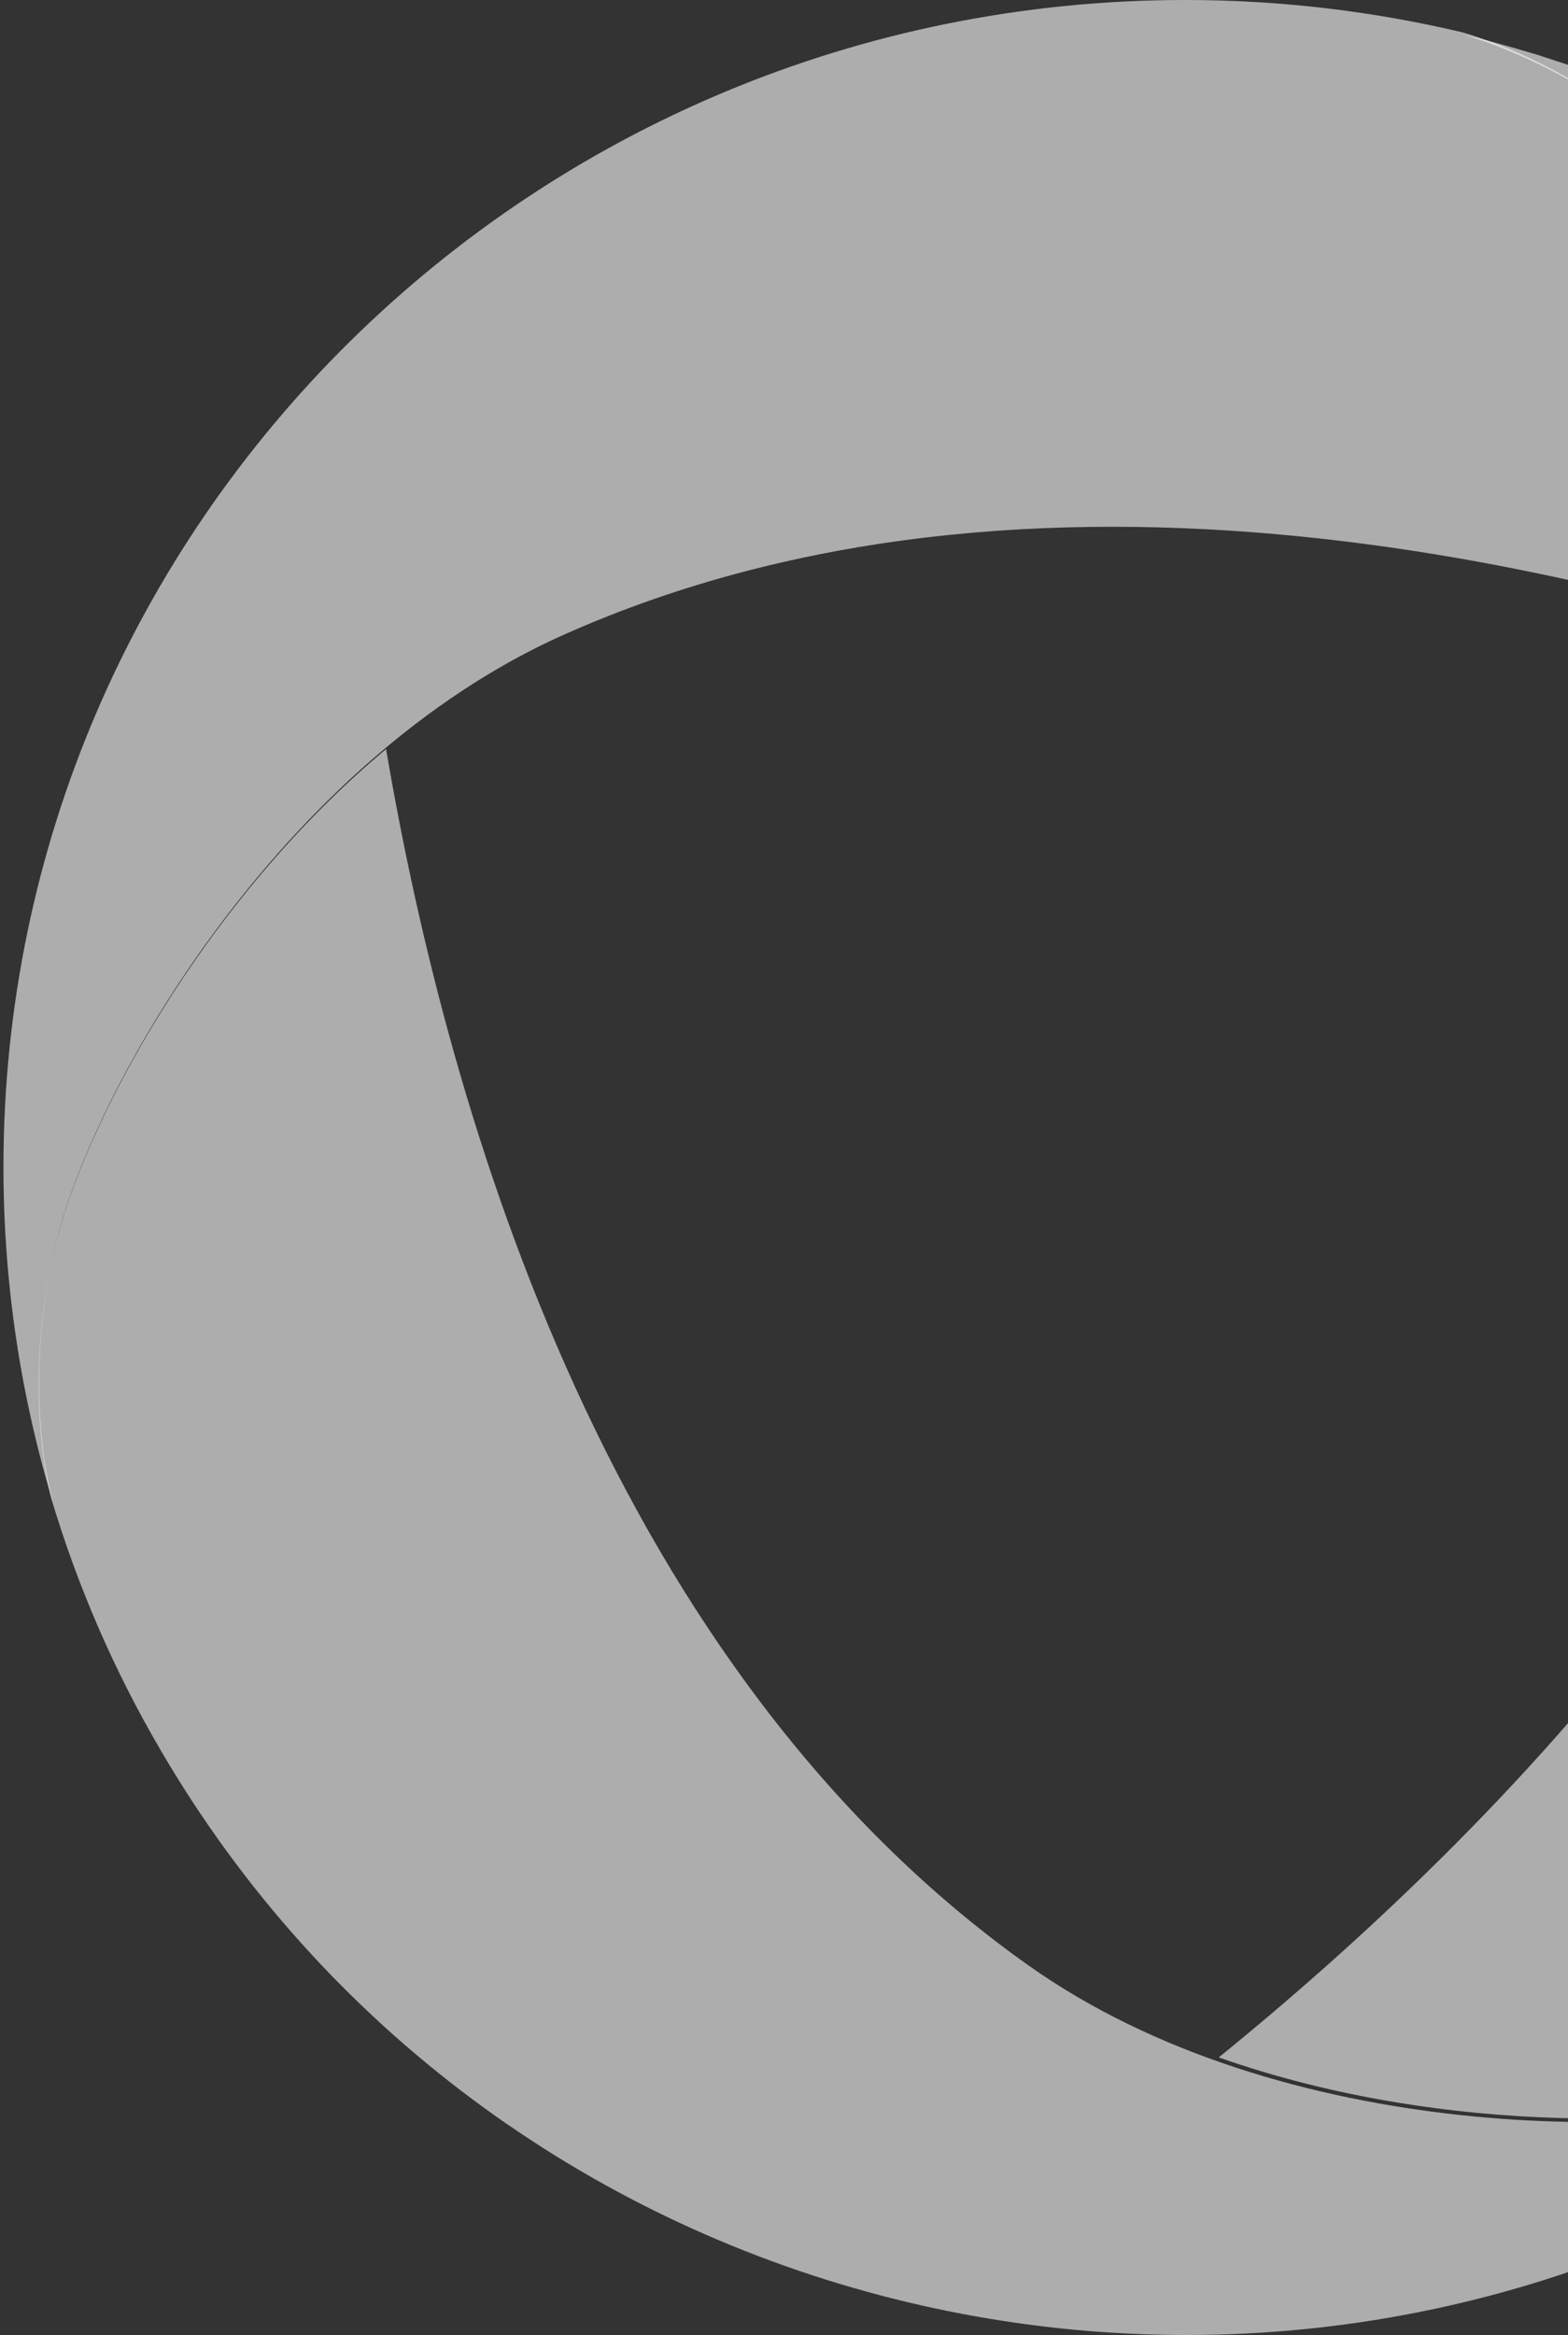
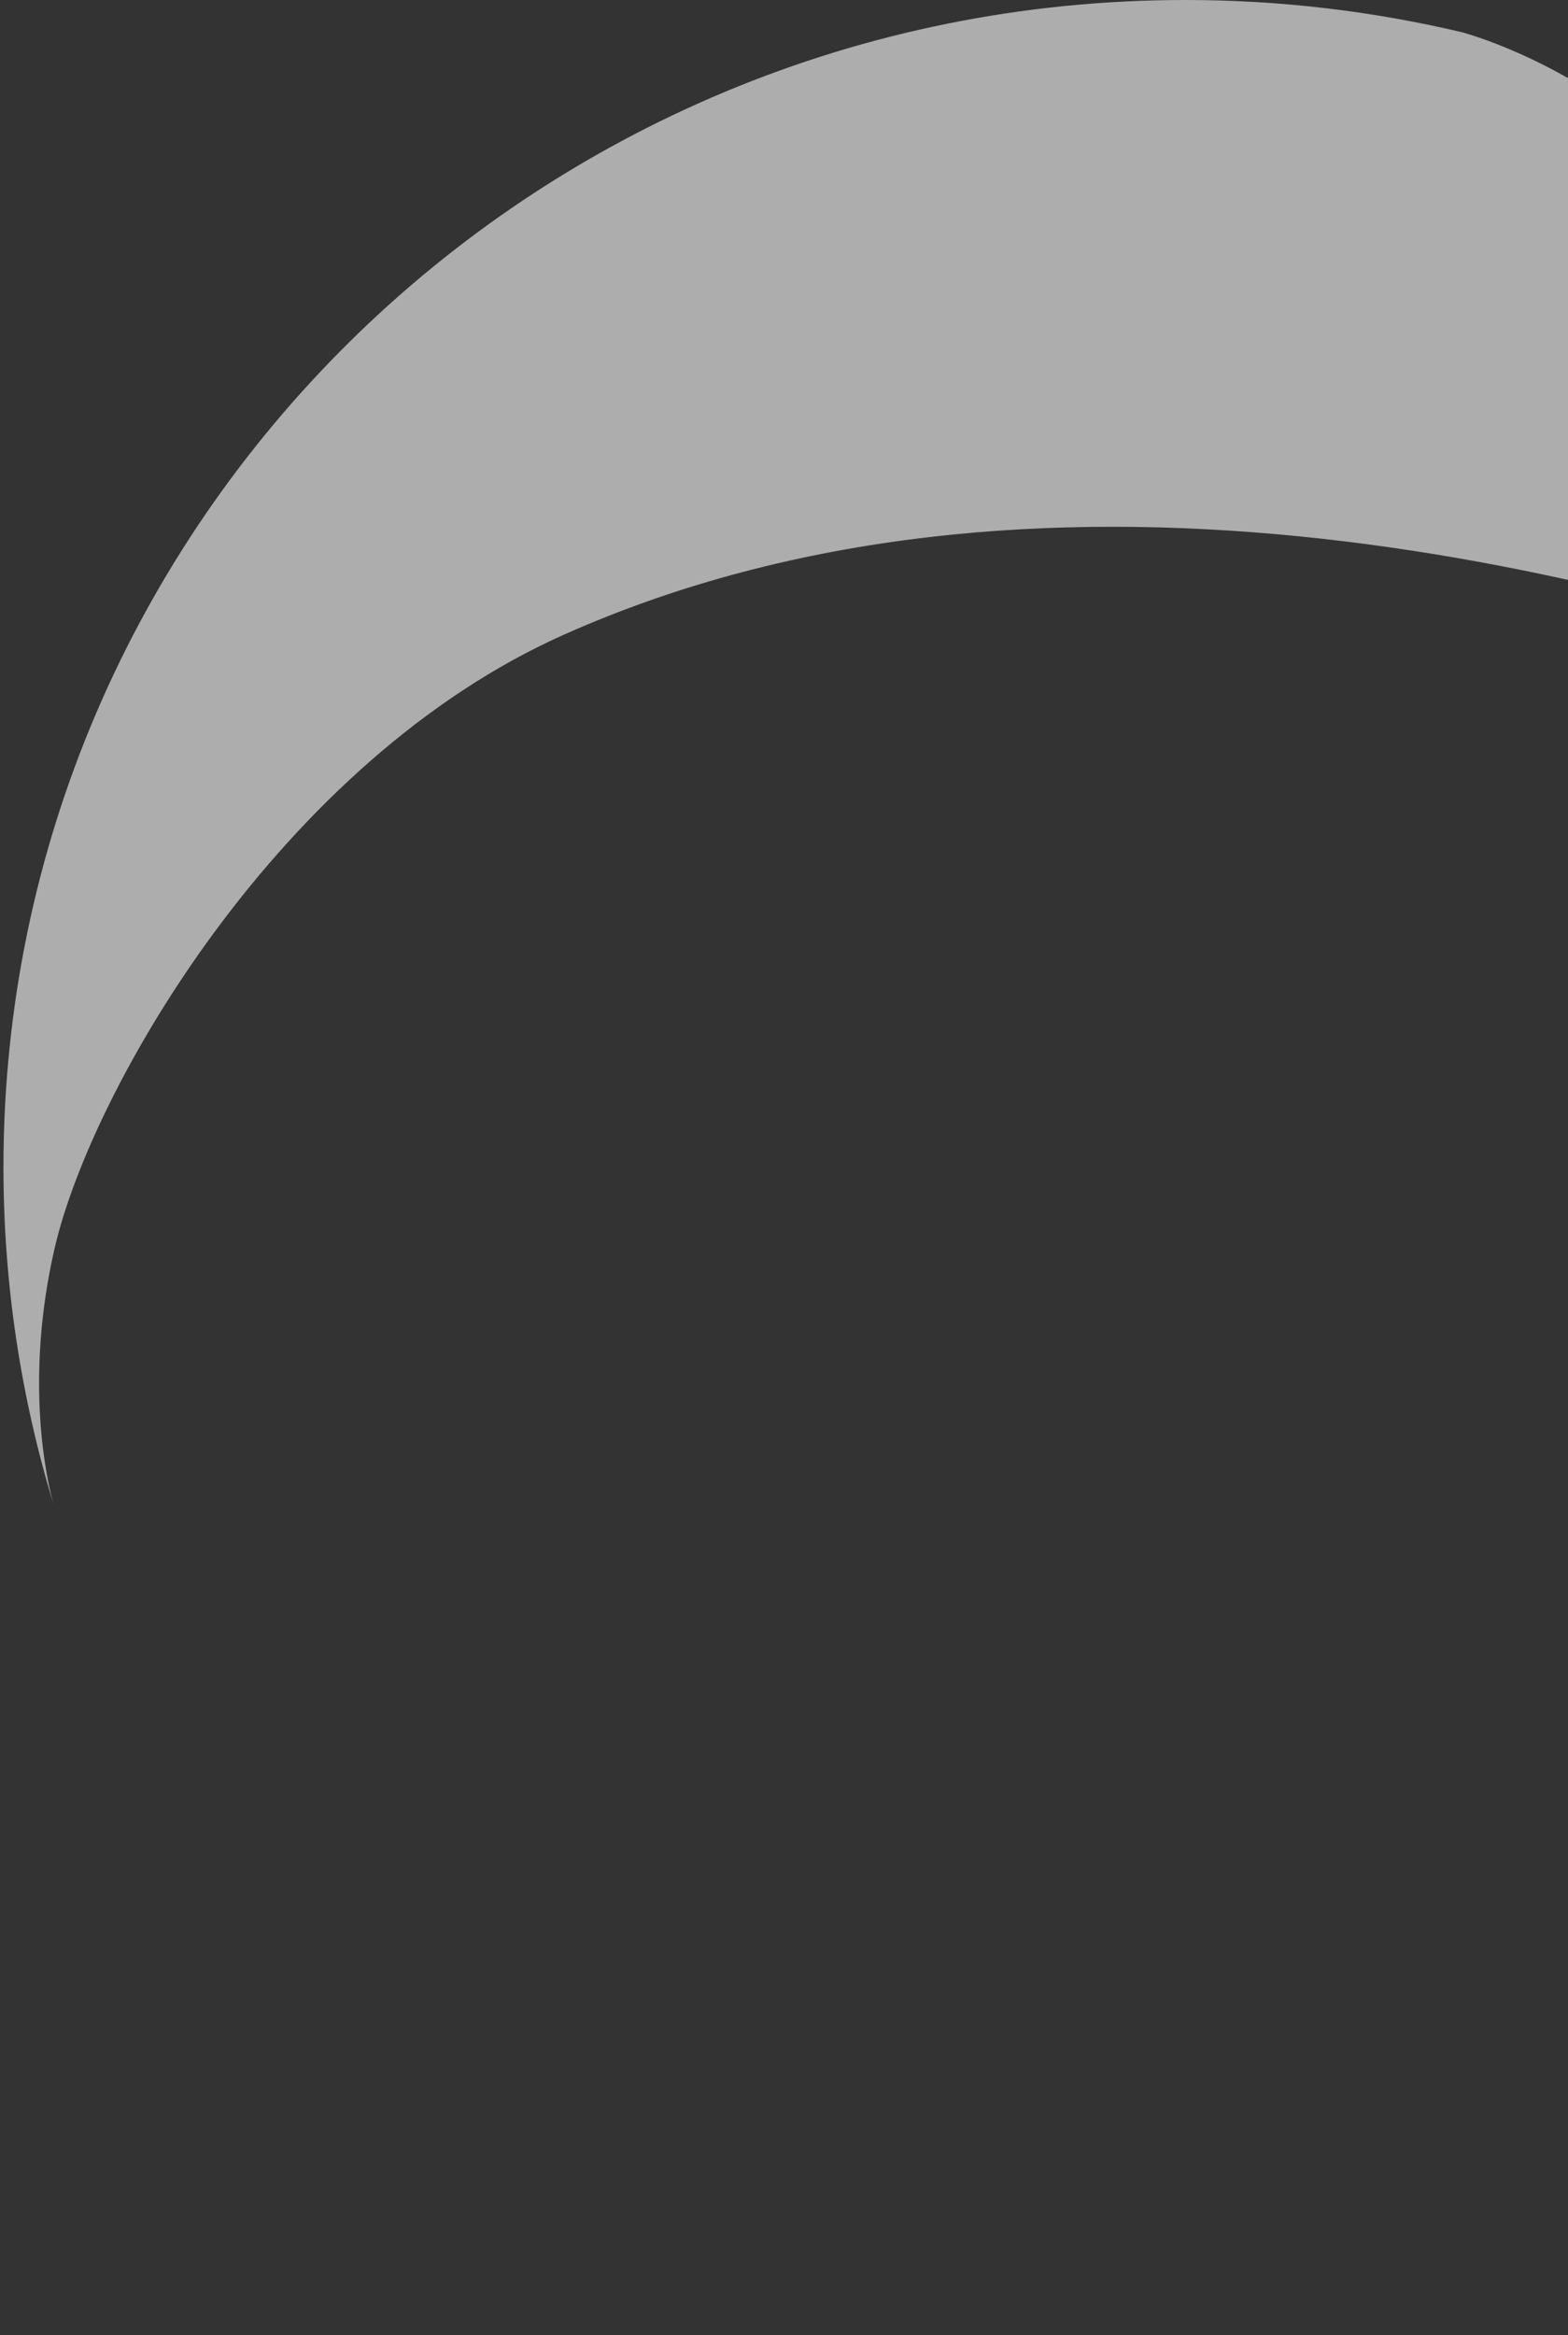
<svg xmlns="http://www.w3.org/2000/svg" width="268" height="399" viewBox="0 0 268 399" fill="none">
  <rect x="0" y="0" width="268" height="399" fill="#333333" stroke="none" />
  <g style="mix-blend-mode:color-dodge" opacity="0.6">
-     <path d="M397.799 146.843C394.51 135.053 390.147 123.545 384.712 112.495C384.604 112.248 384.461 112.002 384.354 111.756C383.138 109.292 381.851 106.864 380.528 104.471C380.313 104.048 380.063 103.626 379.848 103.204C378.525 100.846 375.235 95.356 374.985 94.968C373.555 92.681 372.053 90.393 370.515 88.141C369.478 86.592 363.077 78.005 361.754 76.386C361.325 75.859 360.896 75.295 360.431 74.767C359.001 73.043 357.571 71.319 356.104 69.629C355.89 69.383 355.675 69.137 355.461 68.89C350.598 63.4 345.448 58.191 340.013 53.264C339.584 52.877 339.155 52.455 338.69 52.068C337.295 50.836 335.901 49.639 334.47 48.443C333.469 47.598 329.106 44.044 327.926 43.129C326.246 41.827 321.561 38.378 320.882 37.885C315.482 34.049 309.832 30.459 303.932 27.116C291.416 20.007 278.472 14.411 265.277 10.188C264.383 9.906 263.489 9.59 262.595 9.308C261.379 8.956 260.163 8.604 258.983 8.252C257.553 7.83 256.122 7.443 254.692 7.056C253.762 6.809 252.868 6.598 251.938 6.352C251.402 6.211 250.866 6.106 250.365 6C255.729 7.548 271.427 13.003 287.483 27.714C303.503 42.39 326.854 78.815 334.184 118.689C336.33 130.408 337.116 142.444 335.901 154.304C327.175 239.964 259.305 310.175 208.312 351.562C247.075 365.252 290.773 363.598 311.728 357.263C332.682 350.928 345.305 340.3 349.382 336.499C360.181 325.343 369.836 312.779 377.989 298.842C405.988 250.874 411.531 196.254 397.799 146.843Z" fill="#ffffff" />
-   </g>
+     </g>
  <g style="mix-blend-mode:color-dodge" opacity="0.6">
-     <path d="M175.727 335.804C104.772 285.448 76.926 192.284 65.988 128C34.568 154.2 14.193 192.39 9.296 213.442C4.399 234.529 7.437 250.715 8.76 256.039C13.192 270.85 19.412 285.378 27.598 299.307C83.396 394.622 206.932 427.311 303.588 372.265C321.139 362.251 336.616 350.05 349.807 336.192C347.054 338.942 334.043 350.967 311.309 357.878C284.214 366.059 218.978 366.482 175.727 335.804Z" fill="#ffffff" />
-   </g>
+     </g>
  <g style="mix-blend-mode:color-dodge" opacity="0.6">
    <path d="M287.107 27.313C271.058 12.562 255.367 7.093 250.006 5.54C234.815 1.941 218.945 0 202.61 0C91.02 0 0.59 89.278 0.59 199.446C0.59 219.454 3.592 238.792 9.132 257C8.096 253.259 4.057 236.145 9.347 213.243C15.674 186.001 47.914 130 96.489 108.404C176.196 72.94 271.881 95.735 333.752 118.566C326.46 78.55 303.156 42.028 287.107 27.313Z" fill="#ffffff" />
  </g>
  <defs fill="#000000">
    <linearGradient id="paint0_linear_1654_34950" x1="316.163" y1="8.212" x2="303.964" y2="363.167" gradientUnits="userSpaceOnUse" fill="#000000">
      <stop stop-color="#3CB559" fill="#000000" />
      <stop offset="0.456" stop-color="#228848" fill="#000000" />
      <stop offset="0.884" stop-color="#005033" fill="#000000" />
    </linearGradient>
    <linearGradient id="paint1_linear_1654_34950" x1="264.246" y1="408.858" x2="3.892" y2="94.342" gradientUnits="userSpaceOnUse" fill="#000000">
      <stop stop-color="#3CB559" fill="#000000" />
      <stop offset="0.456" stop-color="#228848" fill="#000000" />
      <stop offset="0.884" stop-color="#005033" fill="#000000" />
    </linearGradient>
    <linearGradient id="paint2_linear_1654_34950" x1="-22.494" y1="166.357" x2="375.807" y2="27.441" gradientUnits="userSpaceOnUse" fill="#000000">
      <stop stop-color="#3CB559" fill="#000000" />
      <stop offset="0.456" stop-color="#228848" fill="#000000" />
      <stop offset="0.884" stop-color="#005033" fill="#000000" />
    </linearGradient>
  </defs>
</svg>